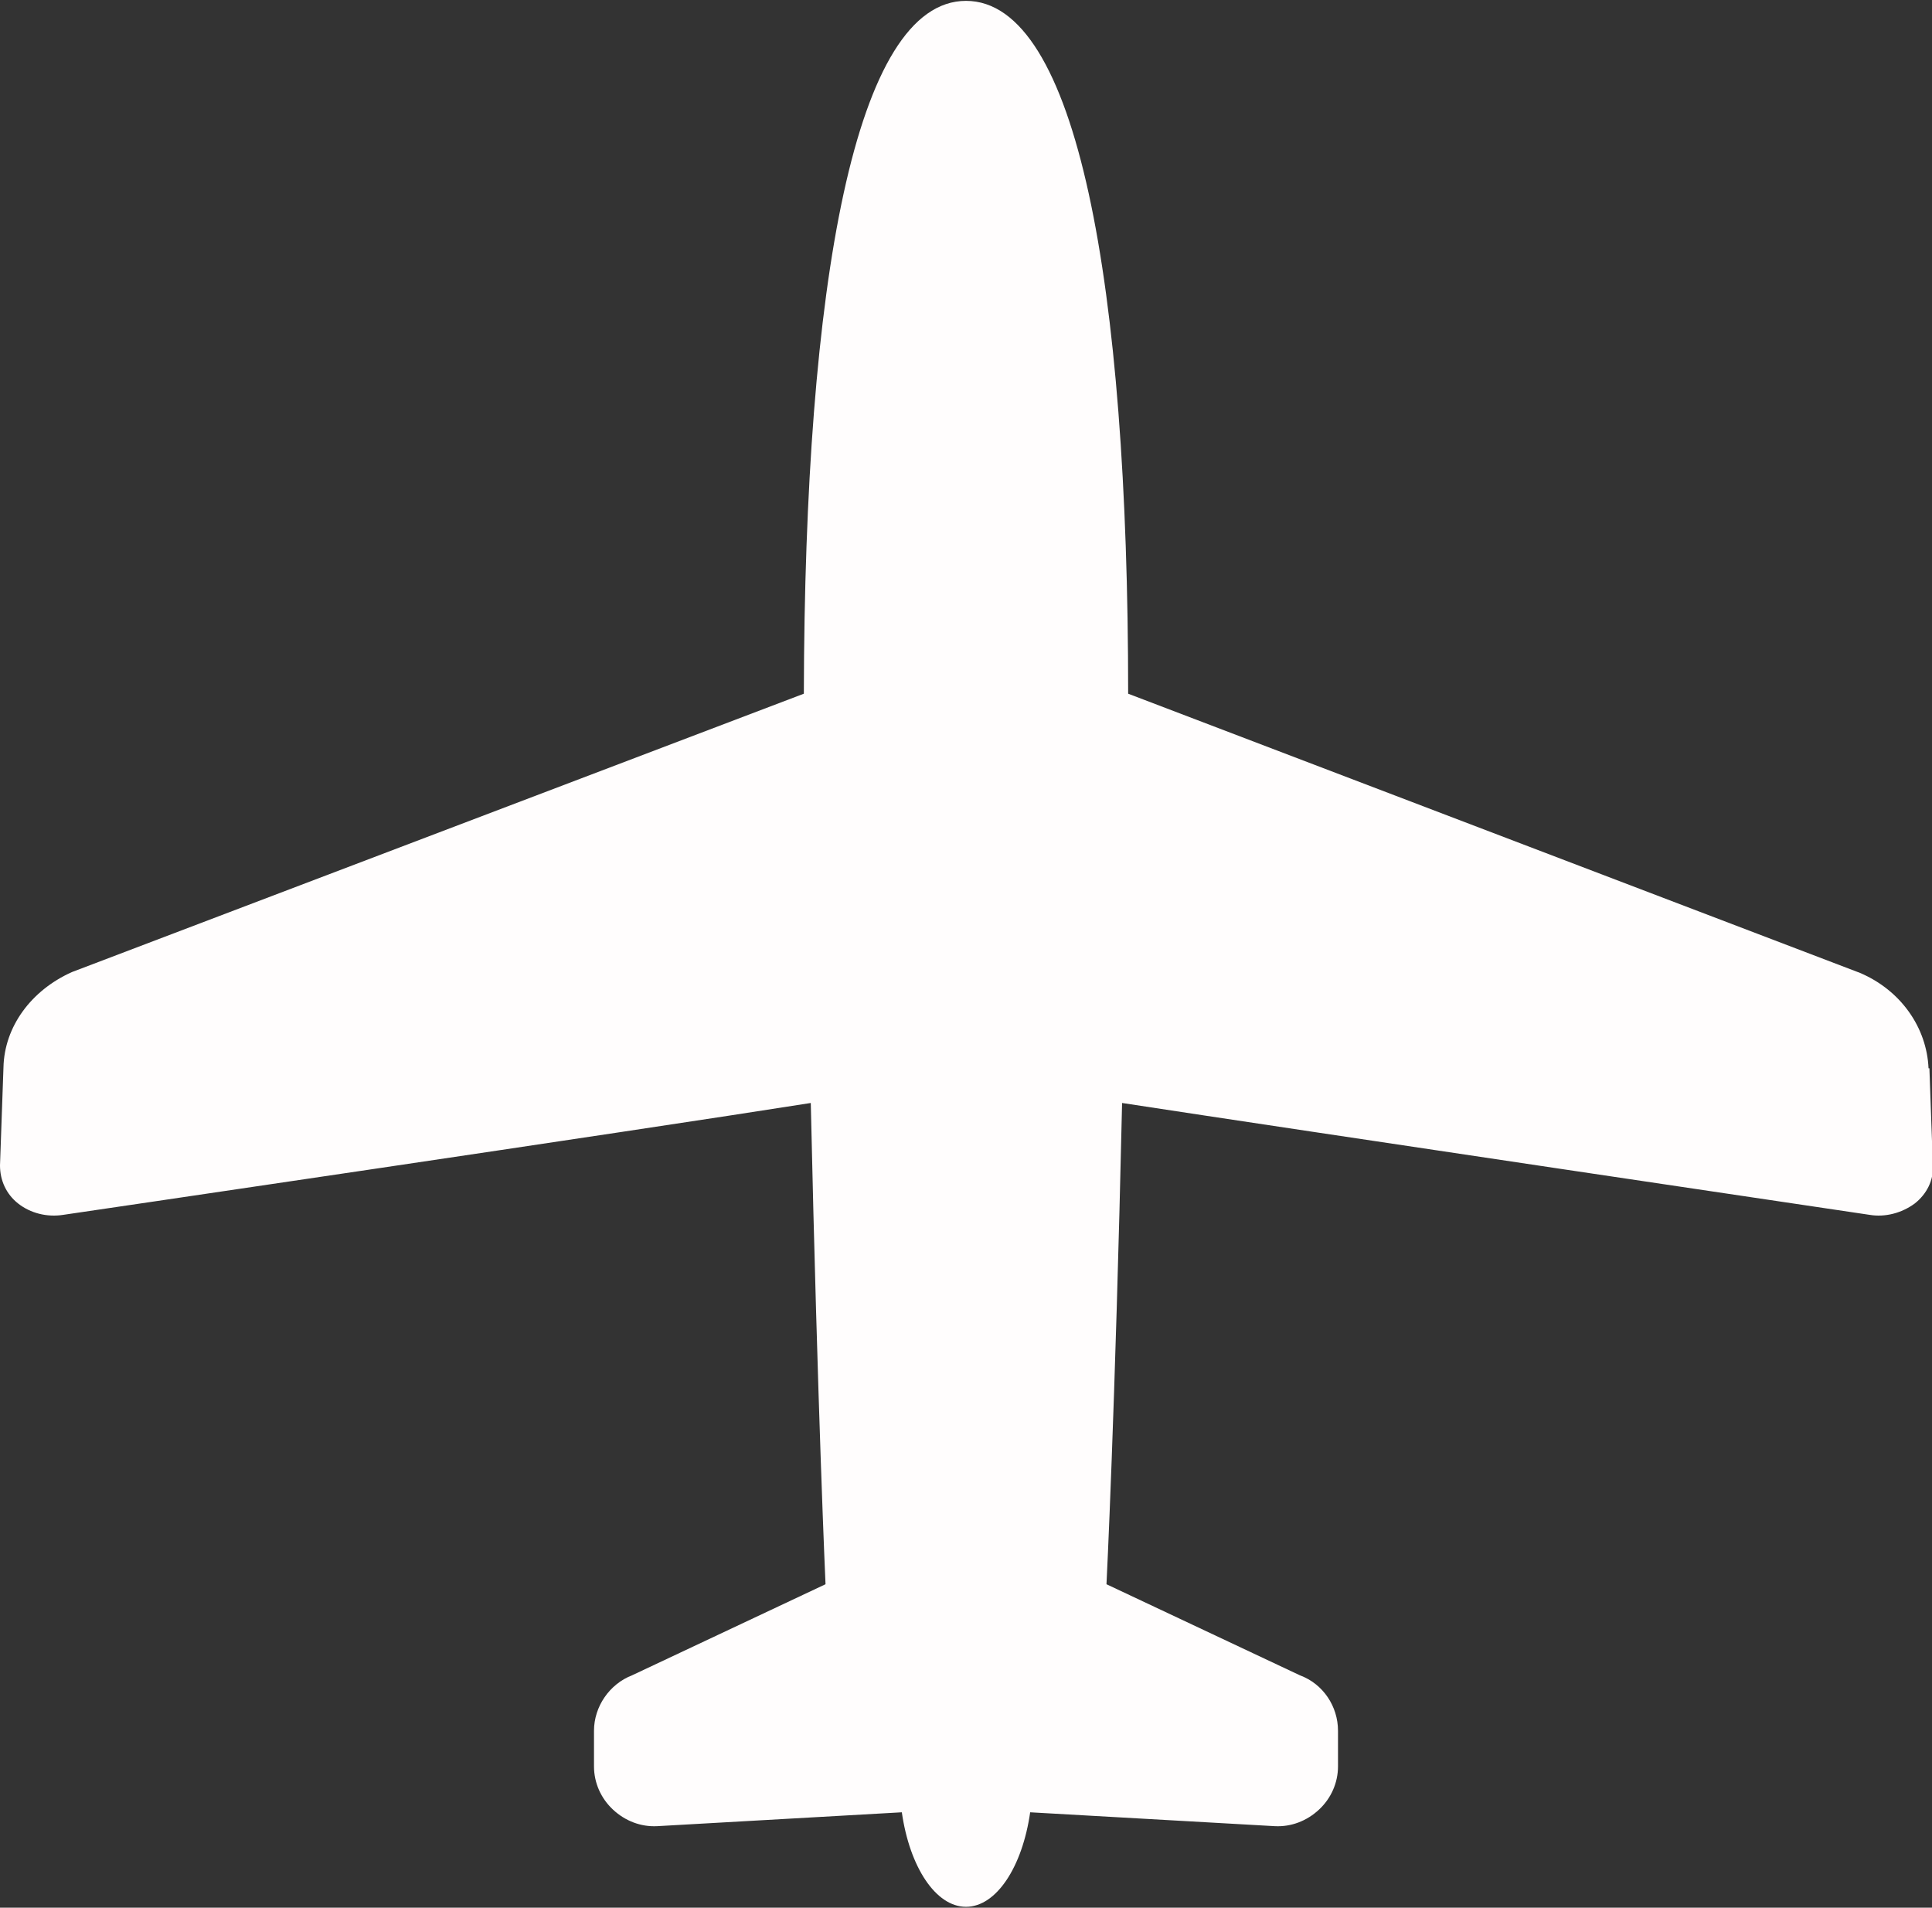
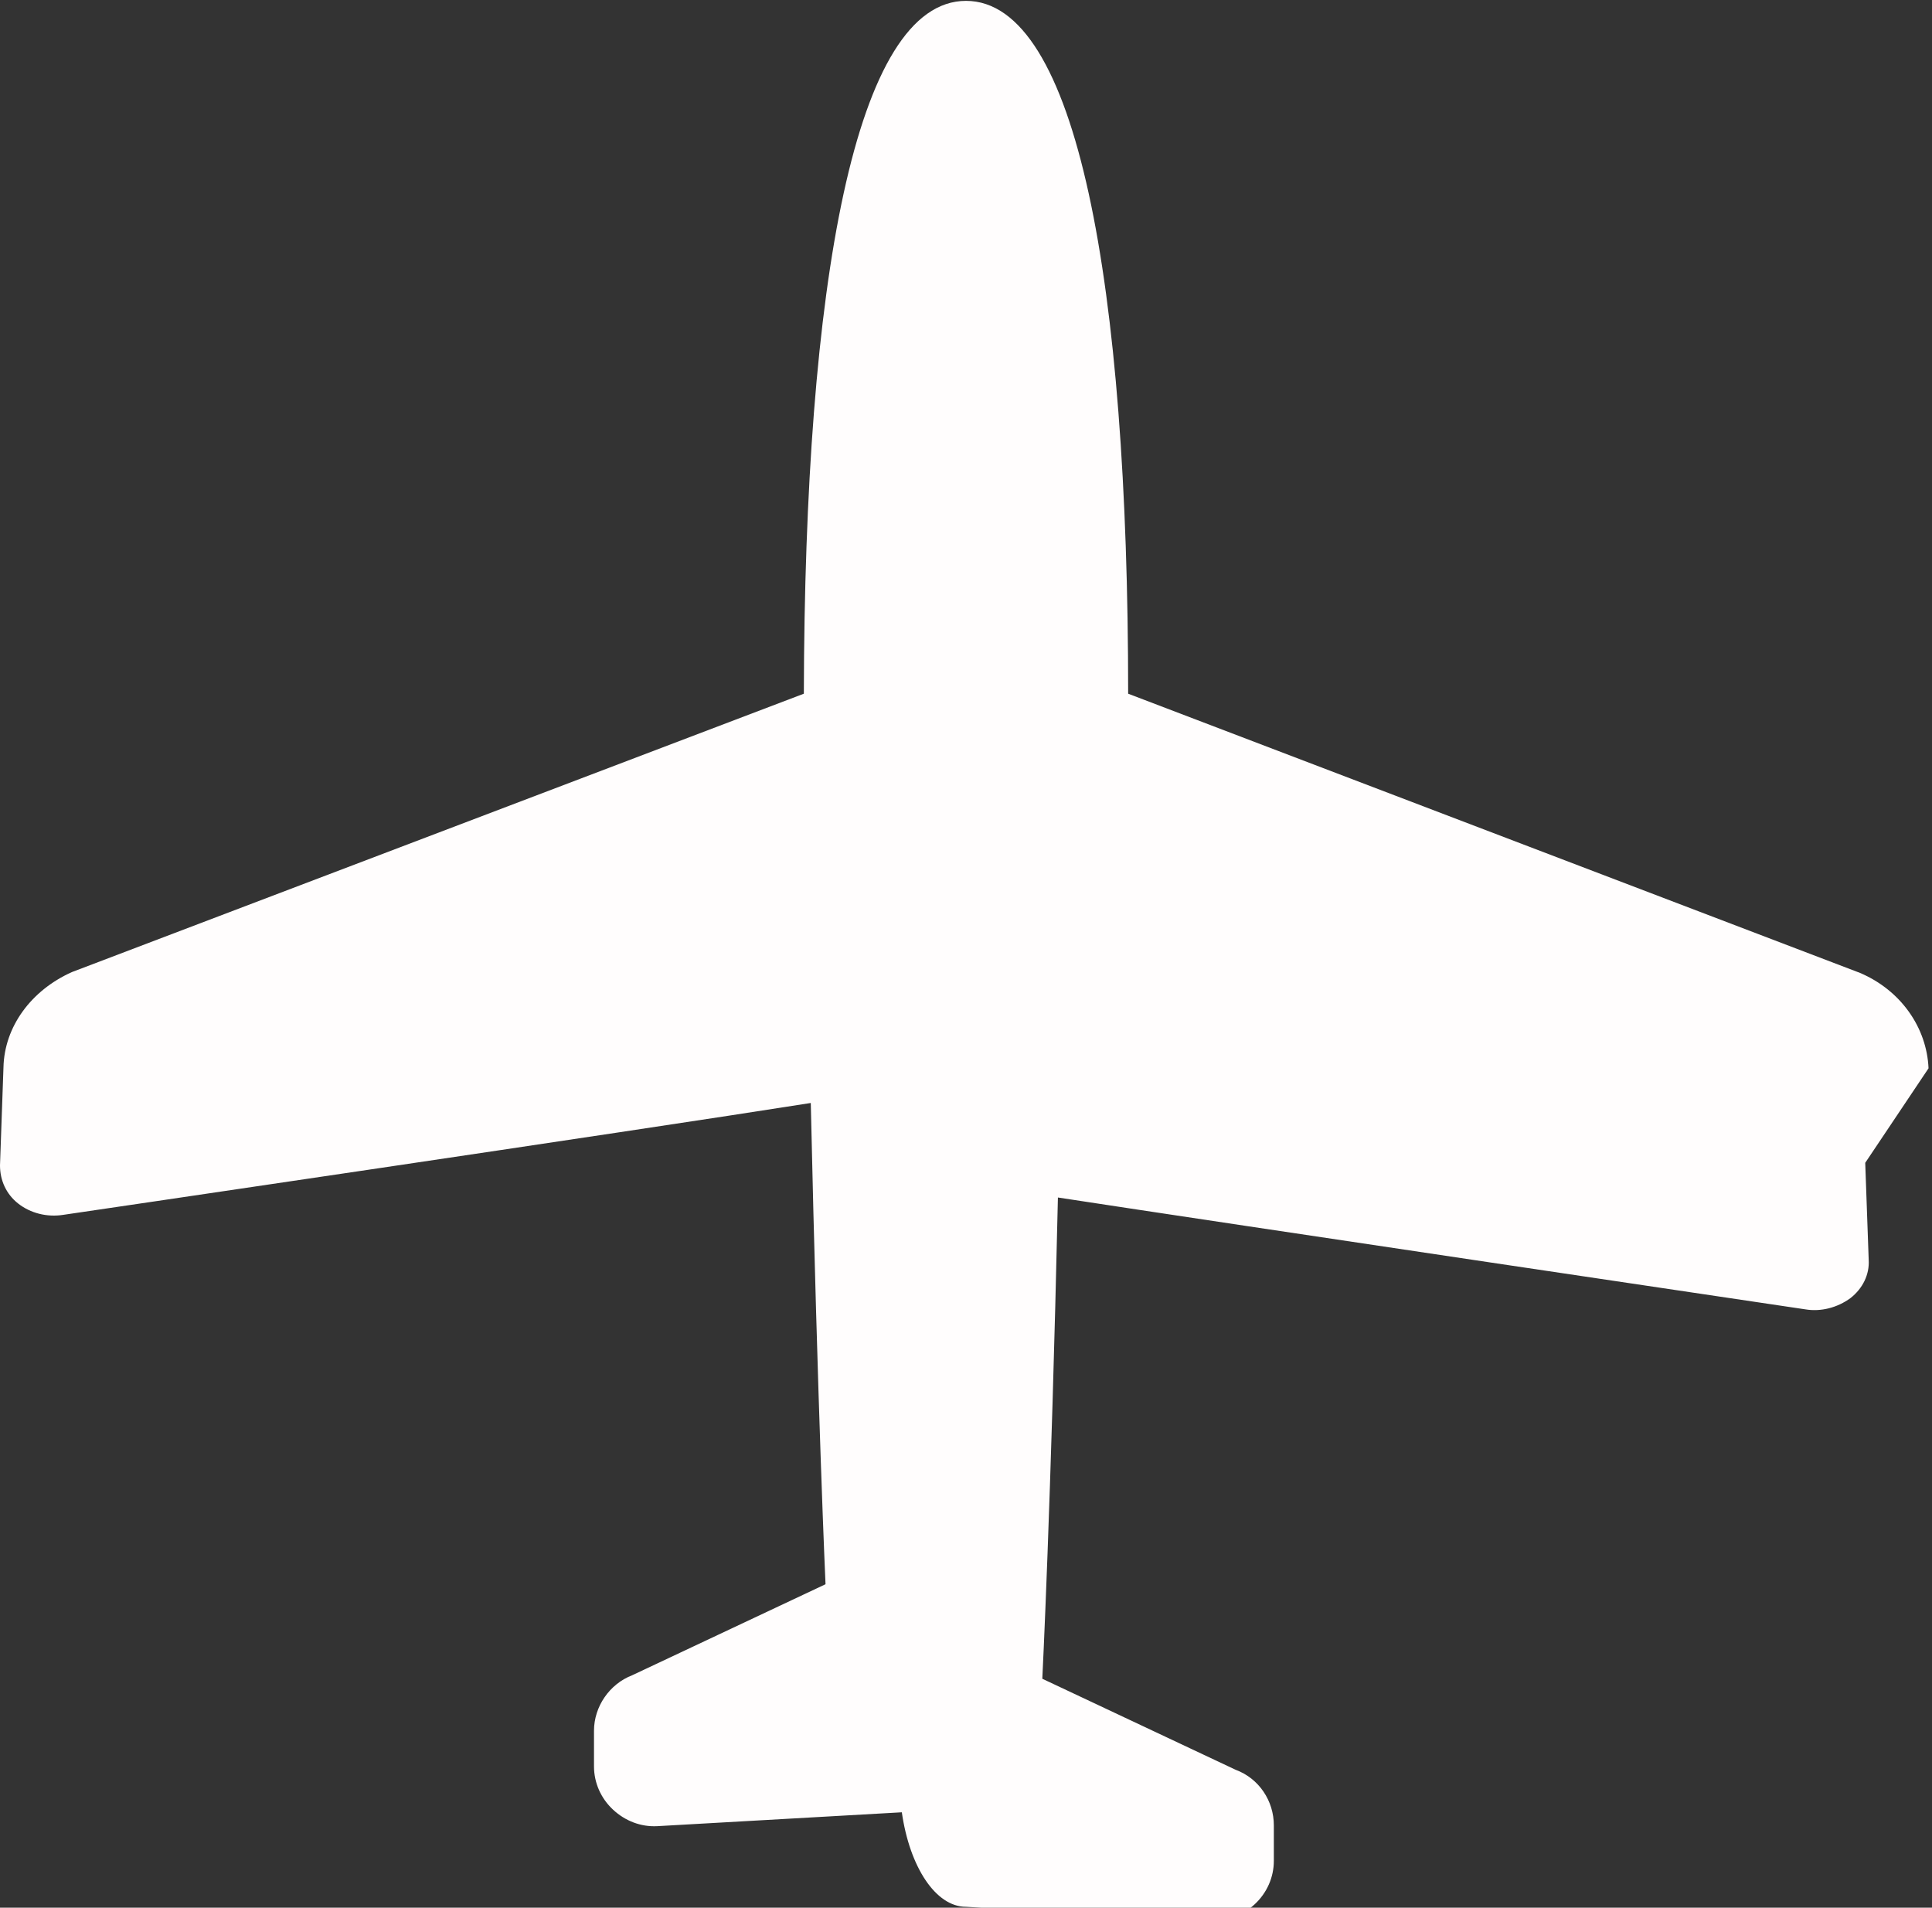
<svg xmlns="http://www.w3.org/2000/svg" id="_レイヤー_2" viewBox="0 0 22.28 22">
  <rect x="0" y="0" width="22.28" height="22" fill="#333333" stroke="none" />
  <defs>
    <style>.cls-1{fill:#fffdfd;stroke-width:0px;}</style>
  </defs>
  <g id="_追加">
-     <path class="cls-1" d="M22.24,12.32c-.02-.47-.32-.9-.79-1.1l-8.44-3.22c0-4.73-.59-7.99-1.87-7.99s-1.86,3.26-1.87,7.99L.83,11.21c-.47.21-.78.63-.79,1.1L0,13.44c0,.17.07.33.21.44.14.11.33.16.52.13,0,0,6.6-.97,8.62-1.29.08,3.57.17,5.55.17,5.55l-2.23,1.05c-.26.1-.44.36-.44.64v.41c0,.19.08.37.22.5.14.13.32.2.51.19l2.82-.16c.09.63.39,1.09.74,1.09s.65-.46.74-1.09l2.82.16c.19.01.37-.06.51-.19.14-.13.22-.31.22-.5v-.41c0-.28-.17-.54-.44-.64l-2.23-1.05s.1-1.98.18-5.55c2.02.31,8.62,1.29,8.62,1.29.18.03.37-.02.52-.13.14-.11.22-.27.21-.44l-.04-1.12Z" />
+     <path class="cls-1" d="M22.24,12.32c-.02-.47-.32-.9-.79-1.1l-8.44-3.22c0-4.73-.59-7.99-1.87-7.99s-1.86,3.26-1.87,7.99L.83,11.21c-.47.21-.78.63-.79,1.1L0,13.44c0,.17.07.33.21.44.14.11.33.16.52.13,0,0,6.6-.97,8.62-1.29.08,3.57.17,5.55.17,5.55l-2.23,1.05c-.26.1-.44.36-.44.64v.41c0,.19.08.37.22.5.14.13.32.2.51.19l2.82-.16c.09.63.39,1.09.74,1.09l2.82.16c.19.01.37-.06.51-.19.14-.13.22-.31.22-.5v-.41c0-.28-.17-.54-.44-.64l-2.23-1.05s.1-1.98.18-5.55c2.02.31,8.62,1.29,8.62,1.29.18.03.37-.02.52-.13.14-.11.22-.27.21-.44l-.04-1.12Z" />
  </g>
</svg>